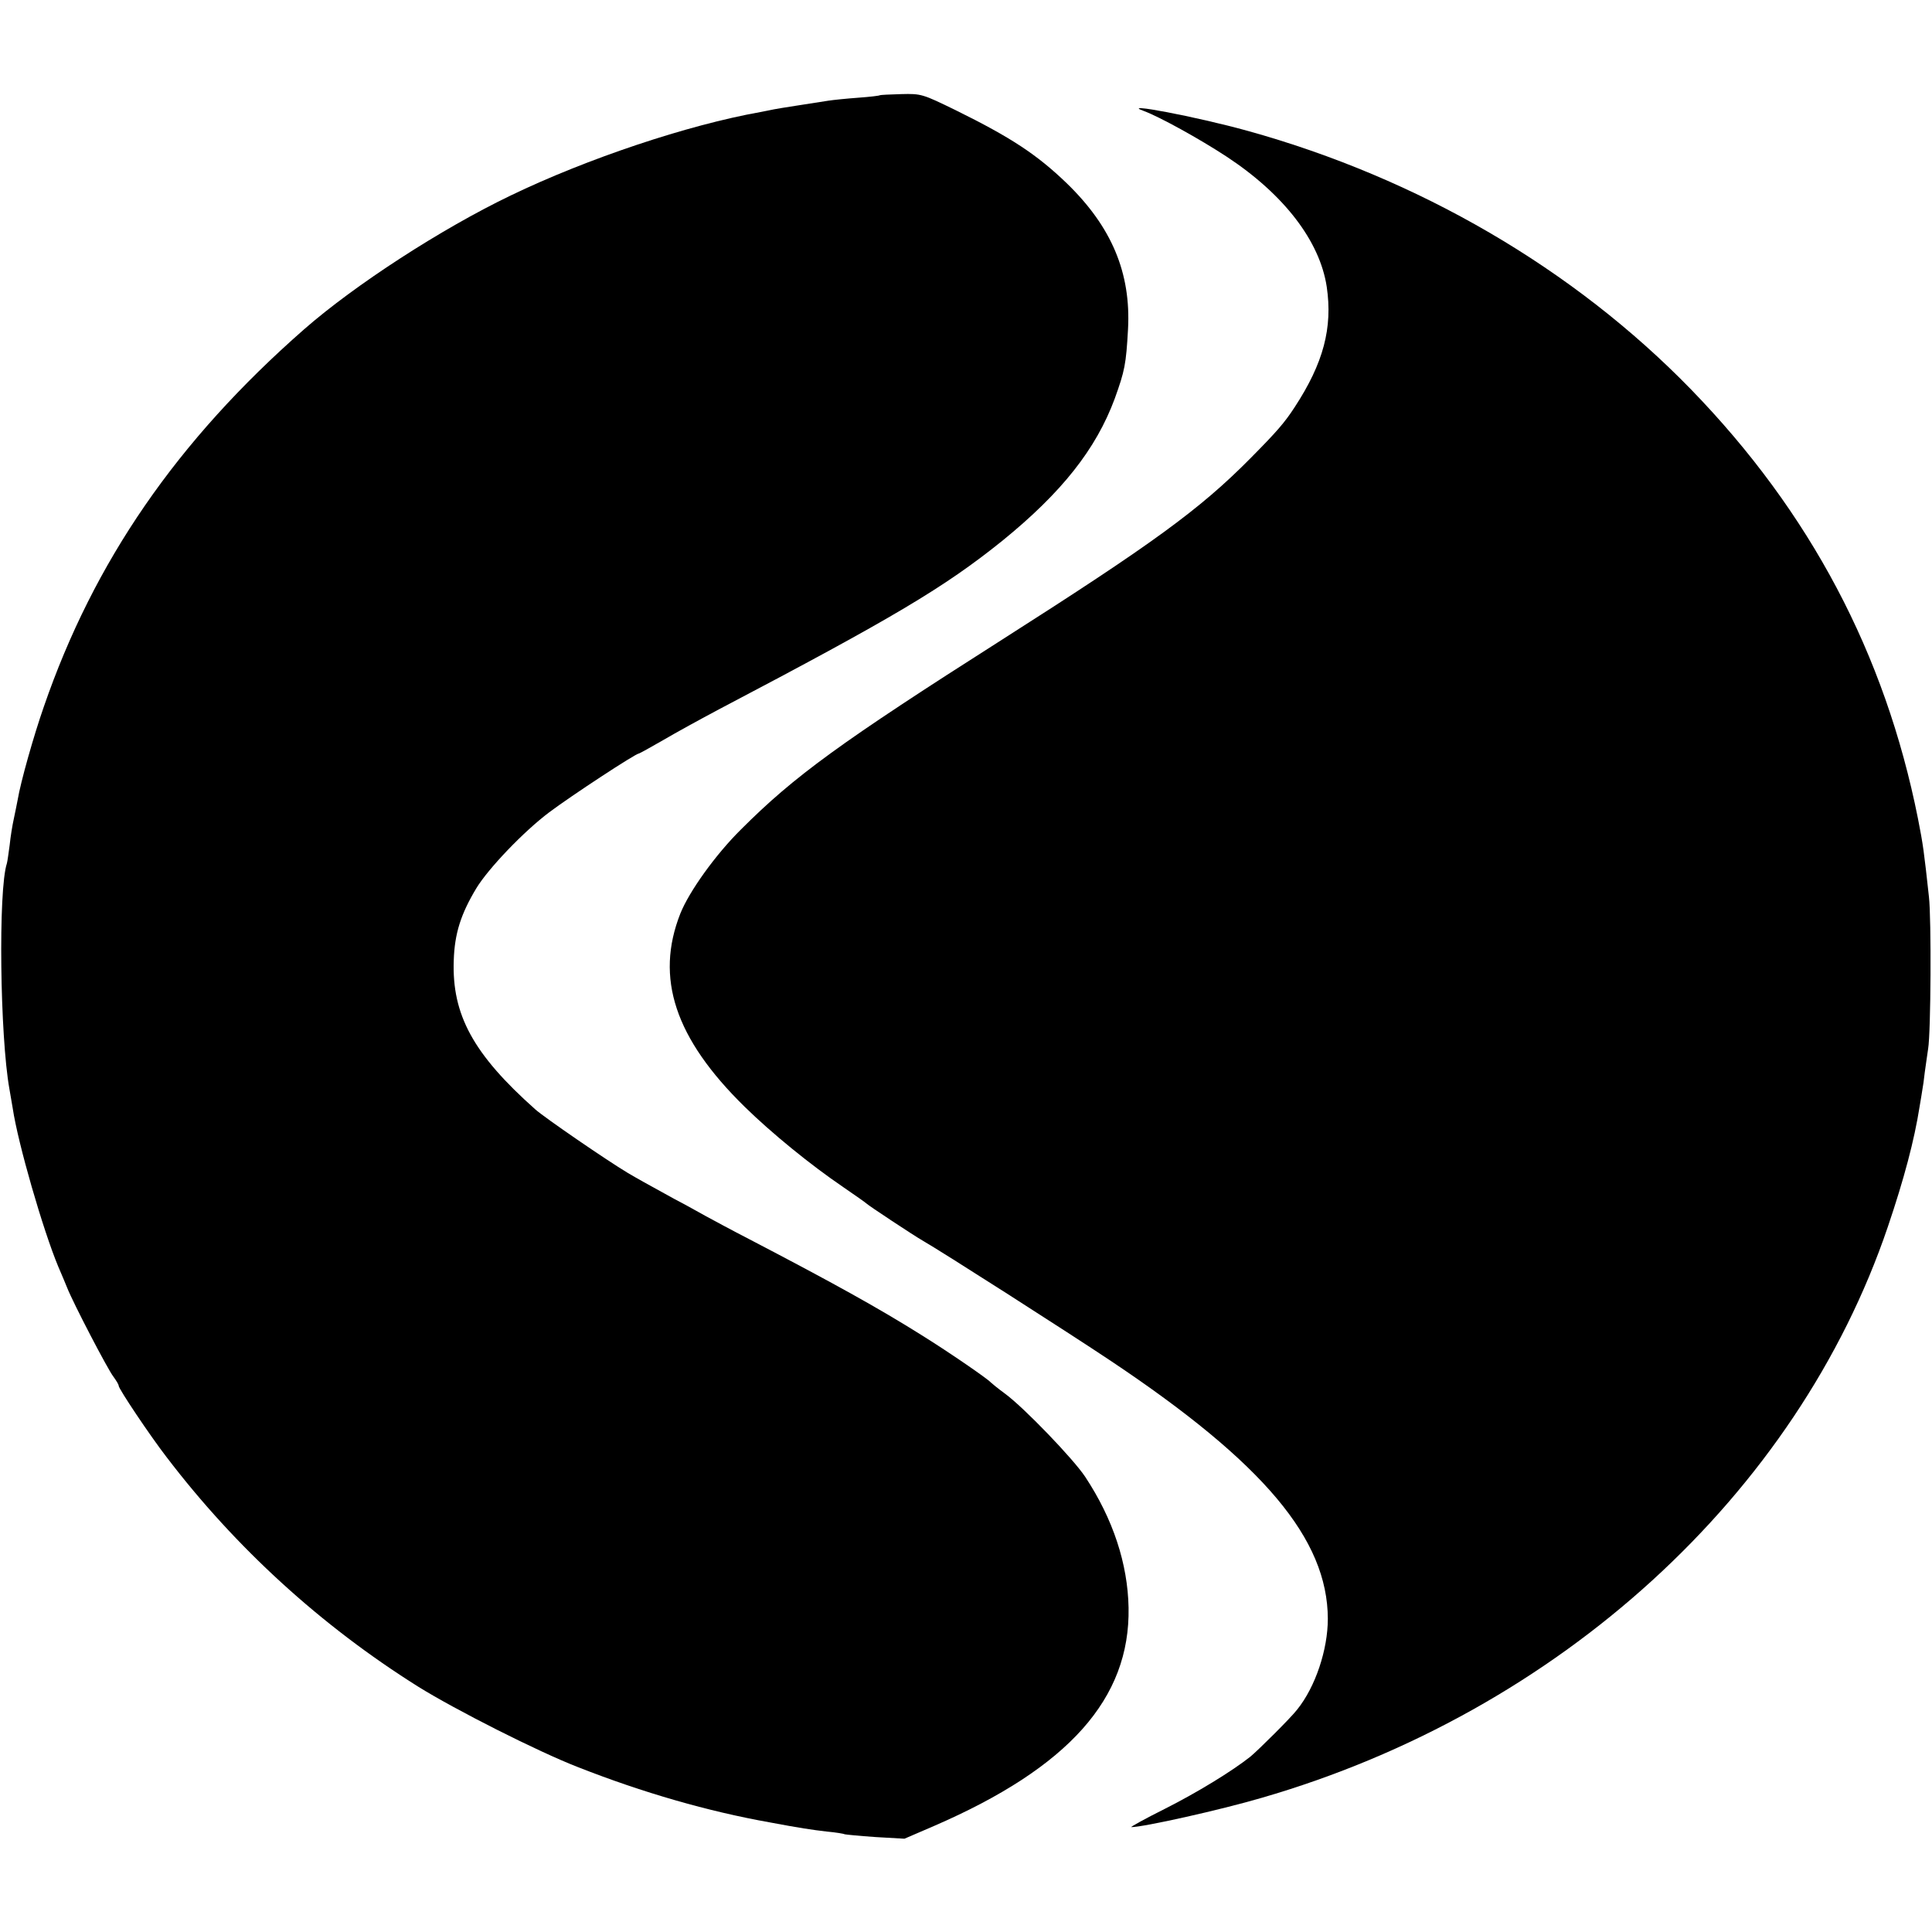
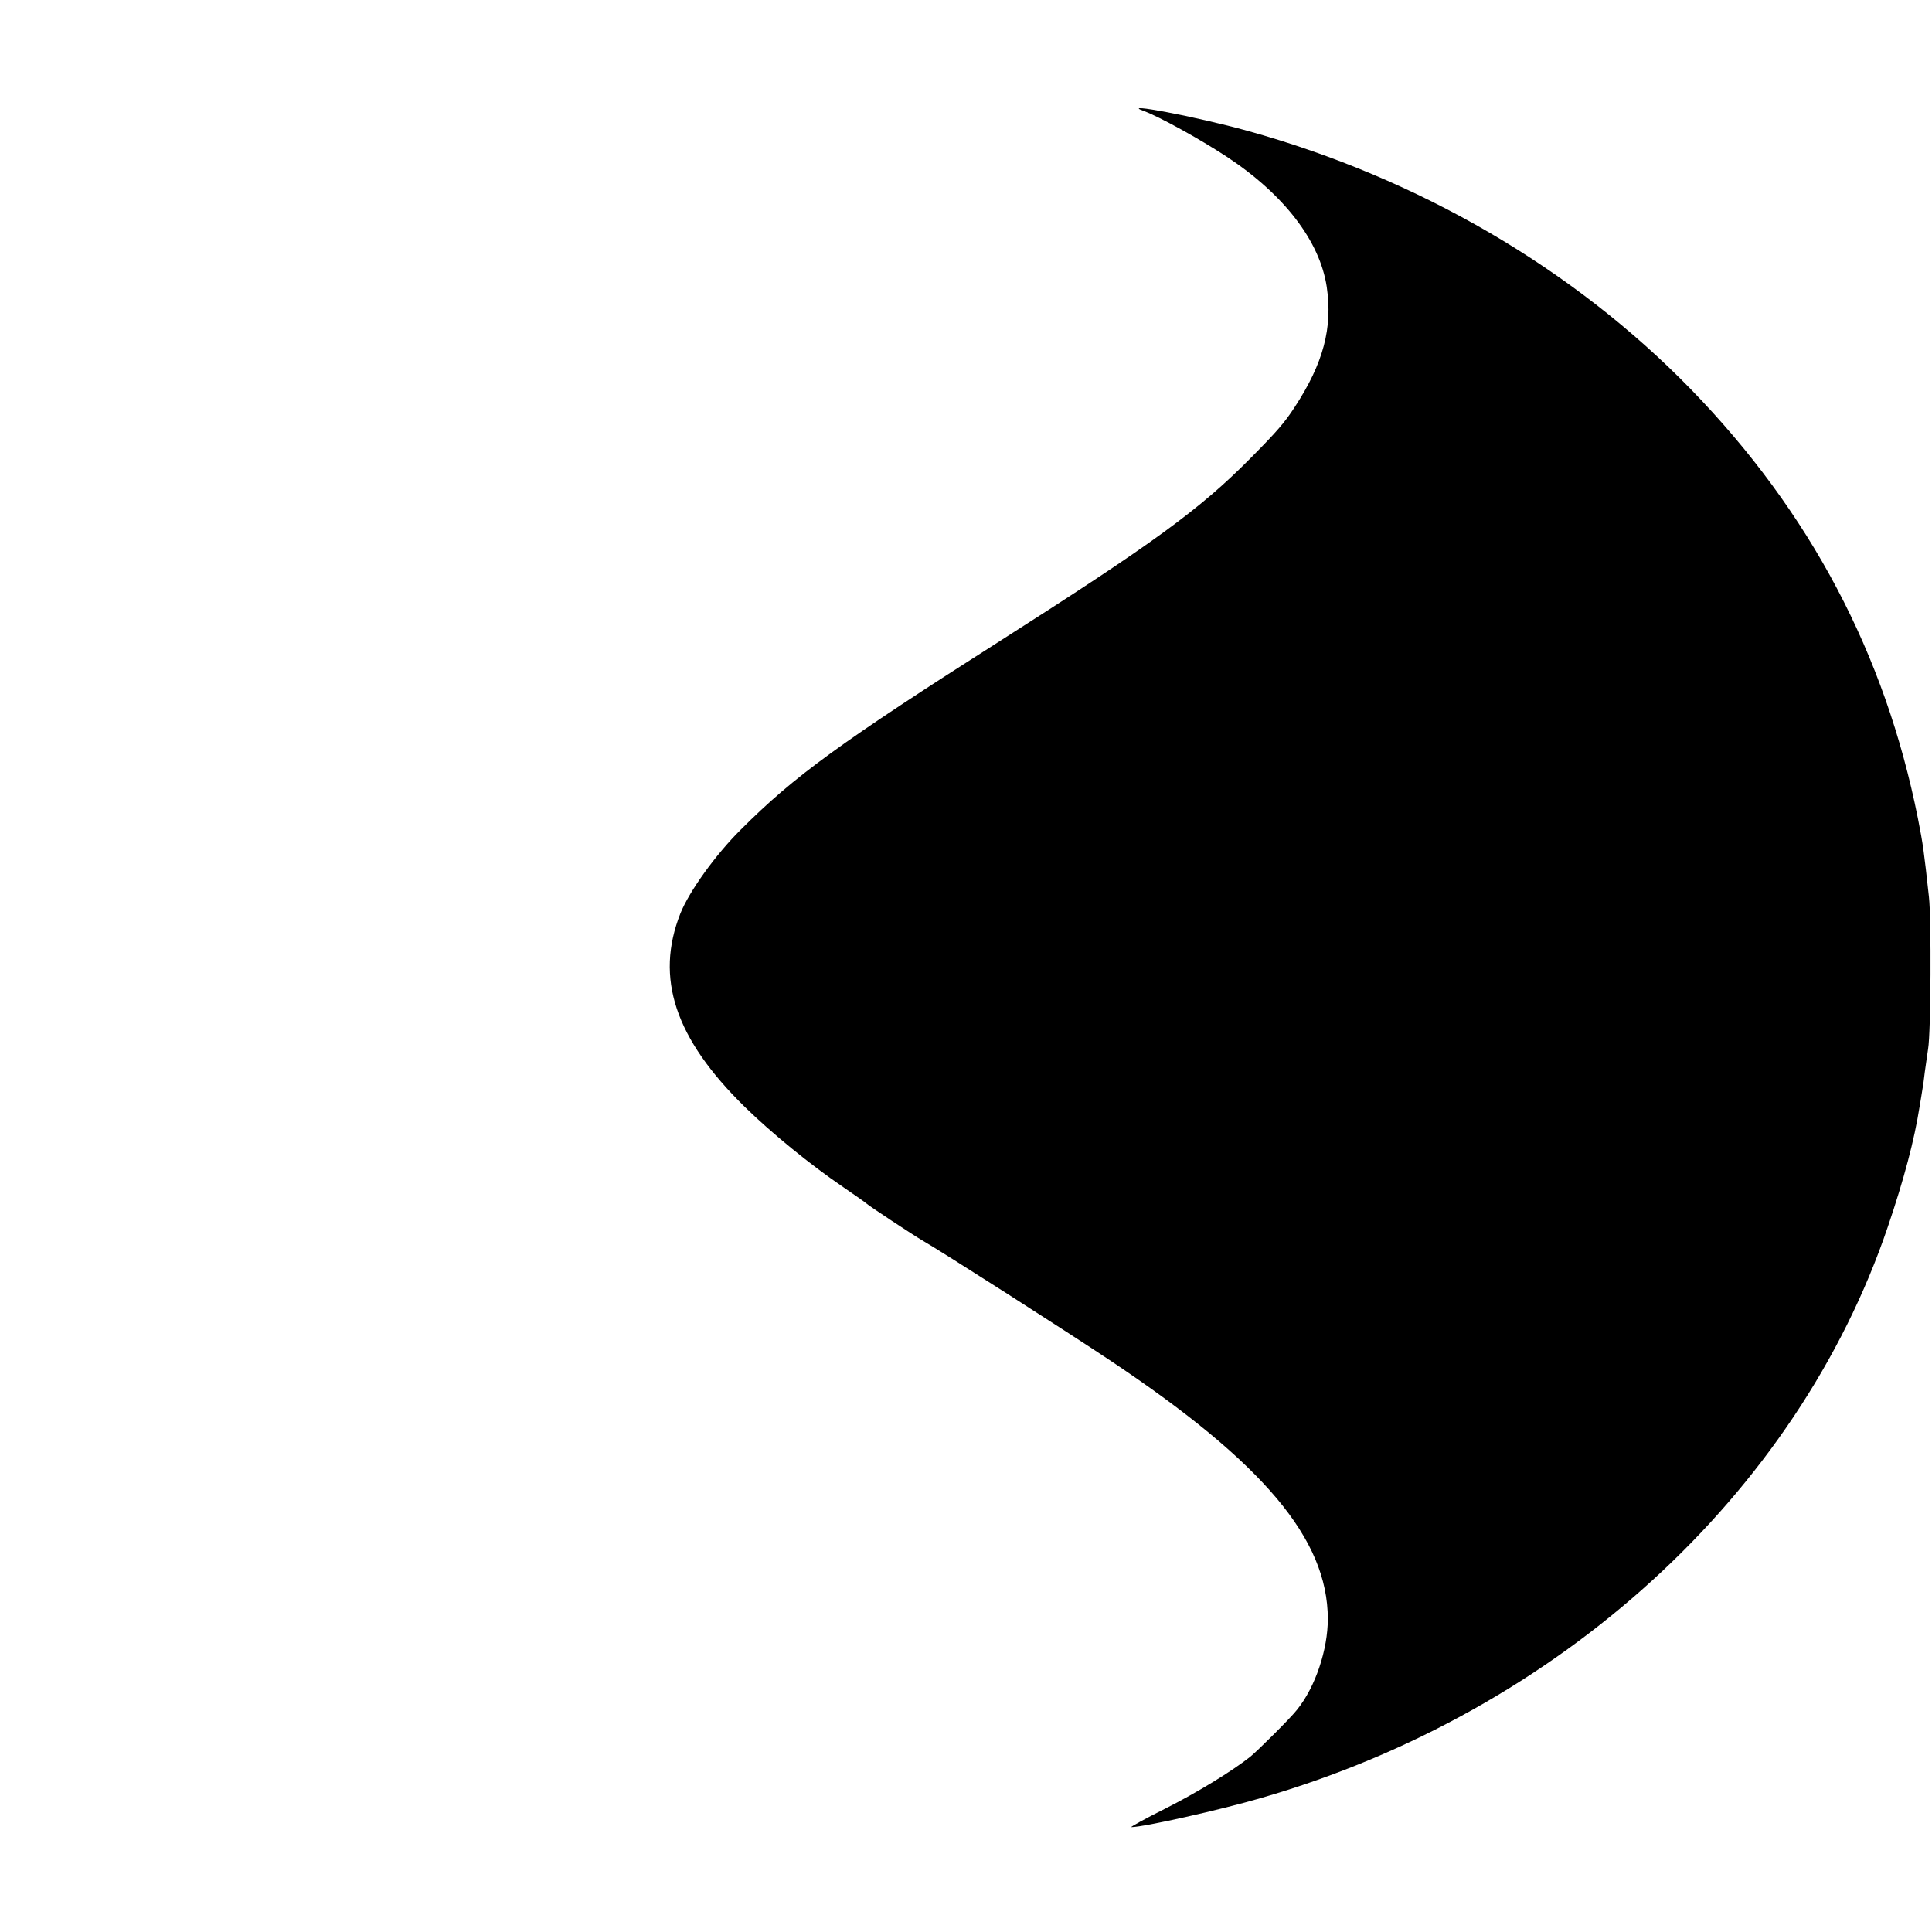
<svg xmlns="http://www.w3.org/2000/svg" version="1.0" width="700pt" height="700pt" viewBox="0 0 700 700" preserveAspectRatio="xMidYMid meet">
  <g transform="translate(0,700) scale(0.1,-0.1)" fill="#000000" stroke="none">
-     <path d="M3188 6655 c-2 -2 -37 -6 -78 -9 -41 -3 -91 -8 -110 -11 -70 -11 -175 -27 -195 -31 -11 -2 -33 -7 -50 -10 -264 -47 -628 -169 -904 -302 -252 -121 -565 -324 -749 -485 -461 -404 -762 -842 -943 -1367 -37 -106 -84 -272 -95 -338 -3 -15 -9 -46 -14 -69 -5 -22 -12 -65 -15 -95 -4 -29 -8 -59 -10 -66 -32 -96 -25 -627 9 -817 3 -16 8 -48 12 -70 19 -128 110 -442 165 -574 11 -25 25 -59 32 -76 22 -56 148 -298 168 -323 10 -14 19 -28 19 -33 0 -11 113 -180 174 -259 250 -328 559 -610 911 -831 135 -84 433 -235 580 -292 234 -92 470 -160 695 -200 106 -20 153 -27 205 -33 33 -3 63 -8 66 -10 3 -1 53 -6 111 -10 l105 -6 109 47 c486 211 709 461 703 790 -3 159 -56 321 -157 474 -43 65 -221 250 -290 301 -26 19 -49 38 -52 41 -11 13 -149 108 -250 171 -156 98 -320 189 -625 348 -66 34 -138 73 -160 85 -22 12 -71 40 -110 60 -118 65 -129 71 -170 95 -80 48 -301 200 -335 230 -225 200 -303 343 -296 540 3 98 26 169 82 262 44 72 171 205 264 275 80 60 313 213 325 213 2 0 42 22 87 48 46 27 137 77 203 112 632 332 817 442 1027 611 214 174 339 331 407 515 36 100 41 124 48 251 11 204 -59 371 -222 529 -108 104 -202 166 -403 265 -119 58 -124 60 -197 58 -41 -1 -76 -3 -77 -4z" />
    <path d="M4144 6598 c57 -21 202 -101 301 -166 208 -137 337 -306 362 -471 22 -149 -12 -277 -116 -436 -37 -57 -65 -89 -161 -186 -183 -185 -354 -309 -900 -657 -586 -373 -751 -493 -945 -687 -93 -92 -188 -225 -220 -305 -92 -233 -20 -452 233 -700 98 -96 238 -210 357 -291 44 -30 82 -57 85 -60 5 -6 173 -117 203 -134 65 -37 525 -331 682 -436 554 -370 785 -645 786 -934 0 -112 -45 -247 -111 -329 -22 -29 -142 -148 -170 -171 -67 -53 -193 -130 -310 -189 -72 -36 -126 -66 -121 -66 44 0 322 62 472 106 1078 312 1940 1099 2269 2069 59 174 96 314 115 435 4 25 9 52 10 61 2 9 6 38 9 65 4 27 9 65 12 84 10 59 12 471 3 550 -18 165 -21 189 -40 285 -119 596 -390 1109 -822 1554 -426 438 -987 765 -1607 937 -184 51 -468 105 -376 72z" />
  </g>
</svg>